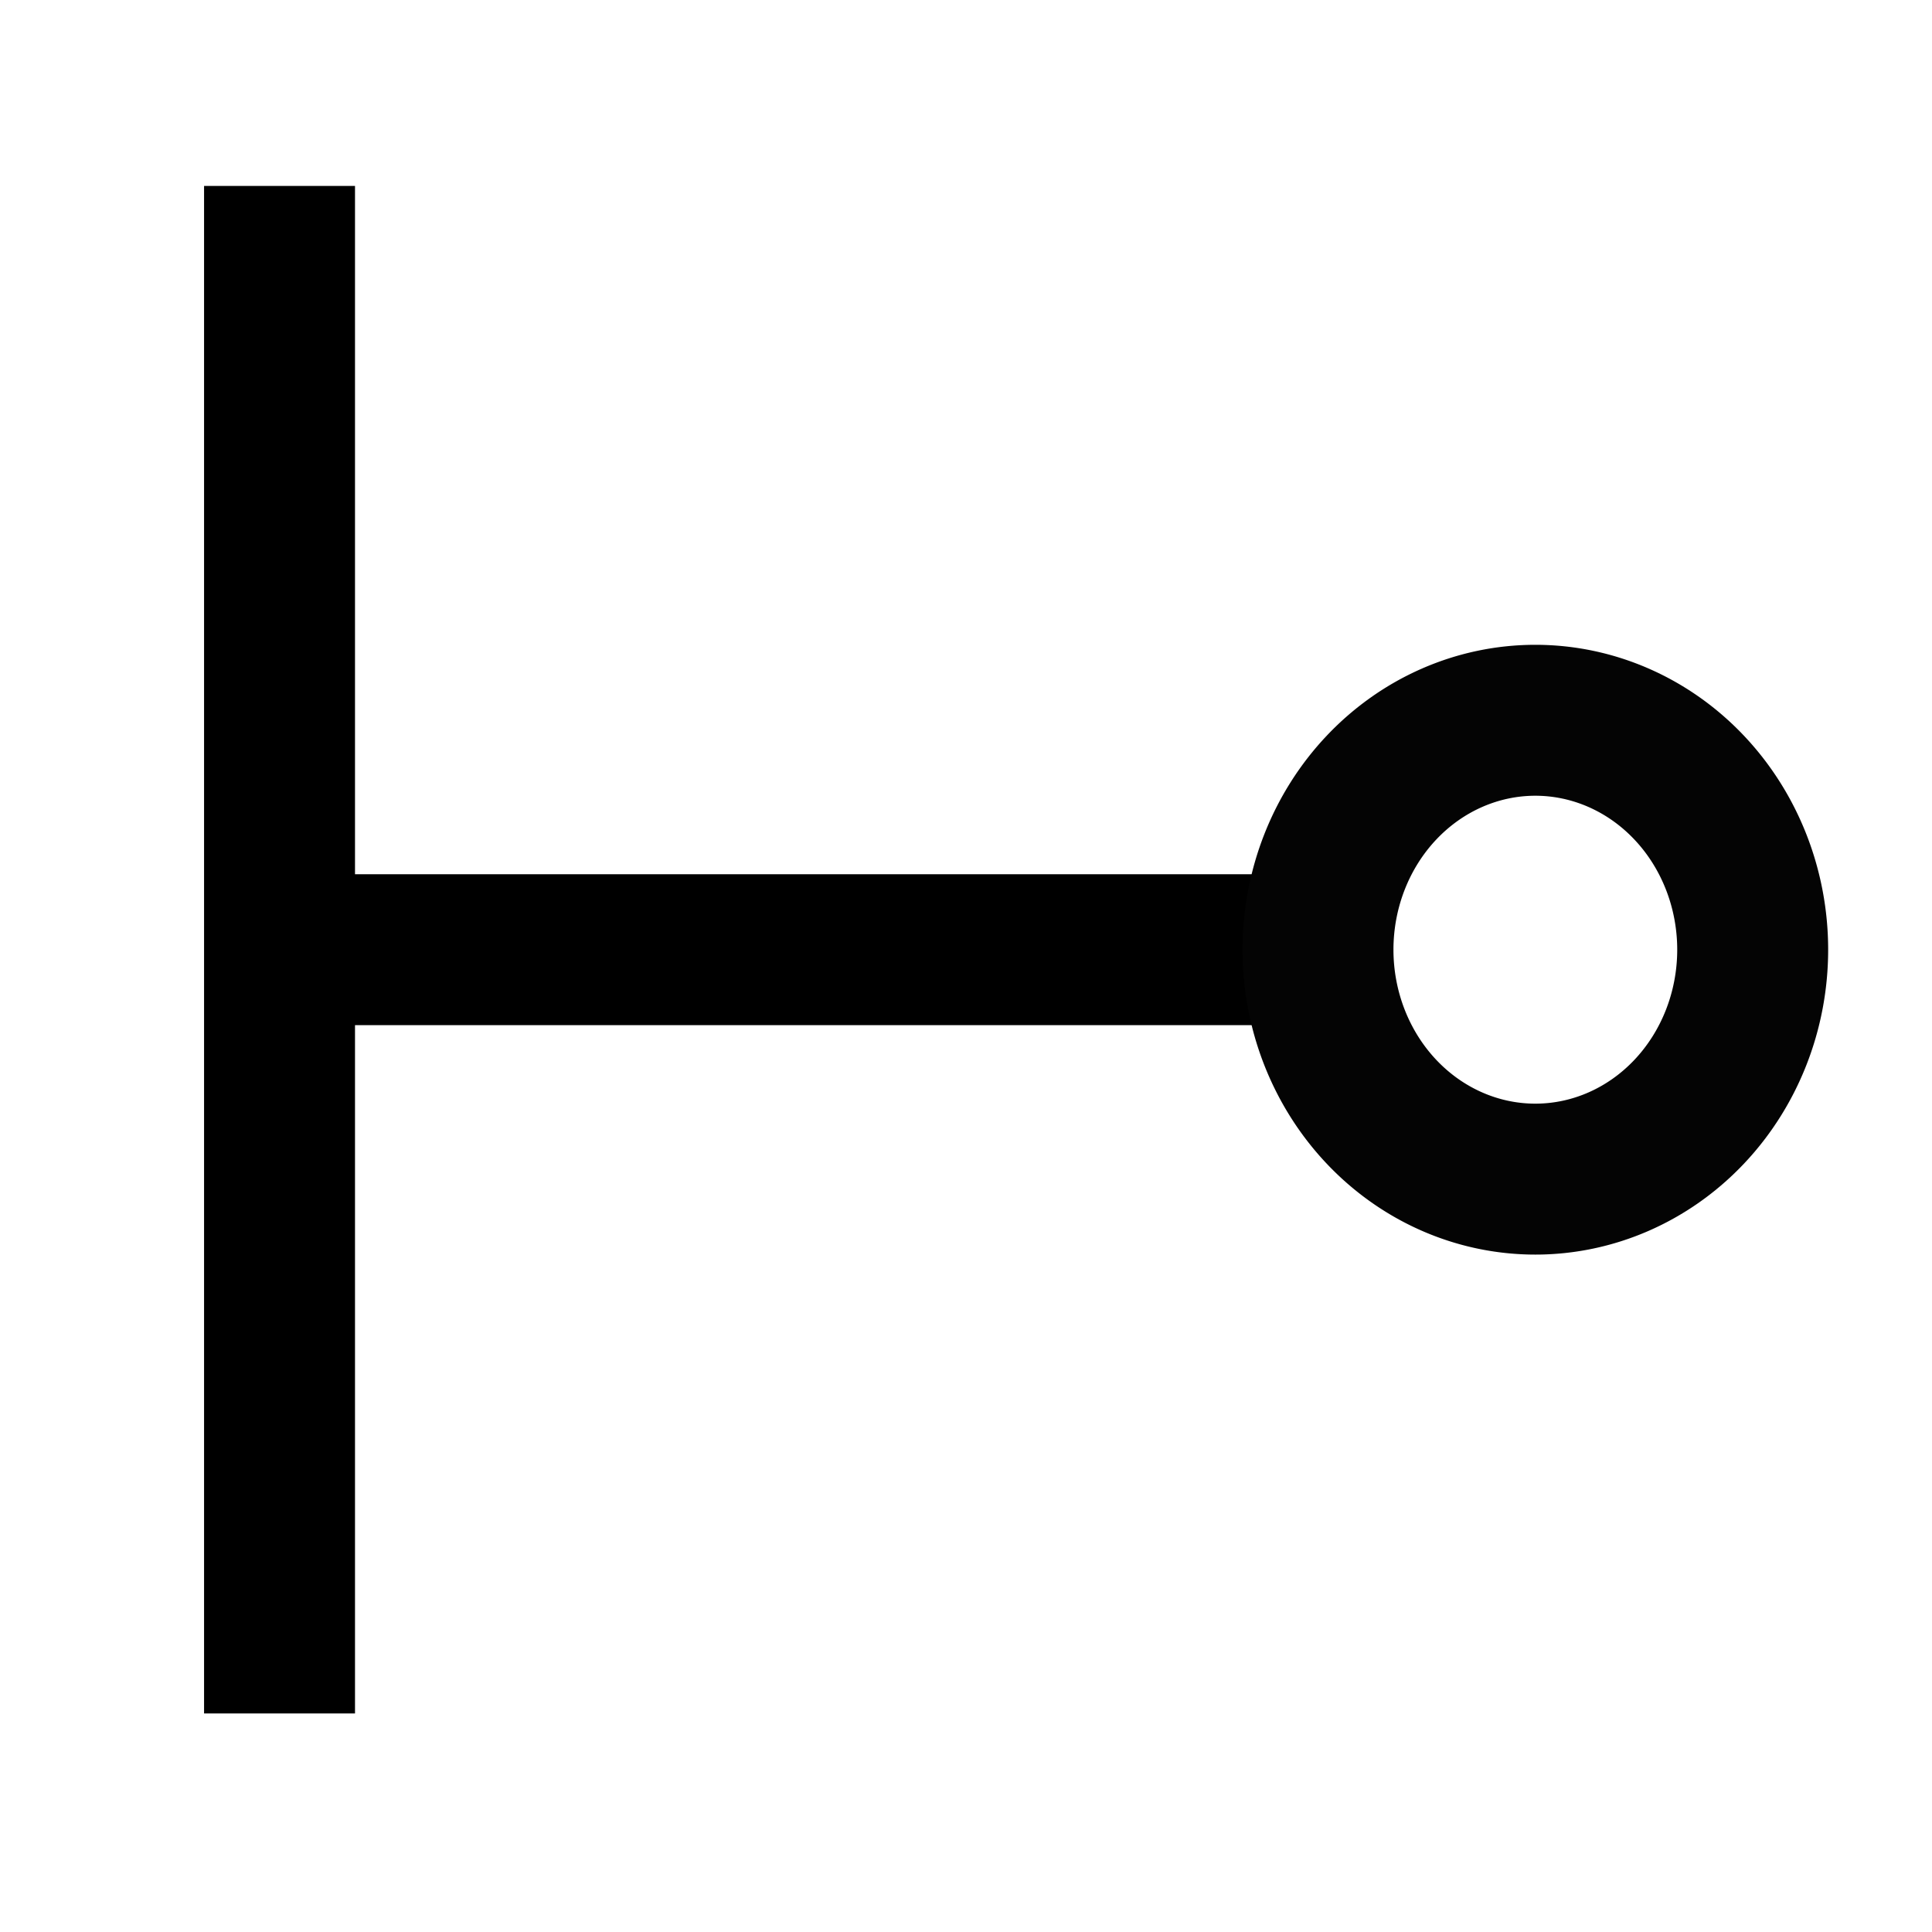
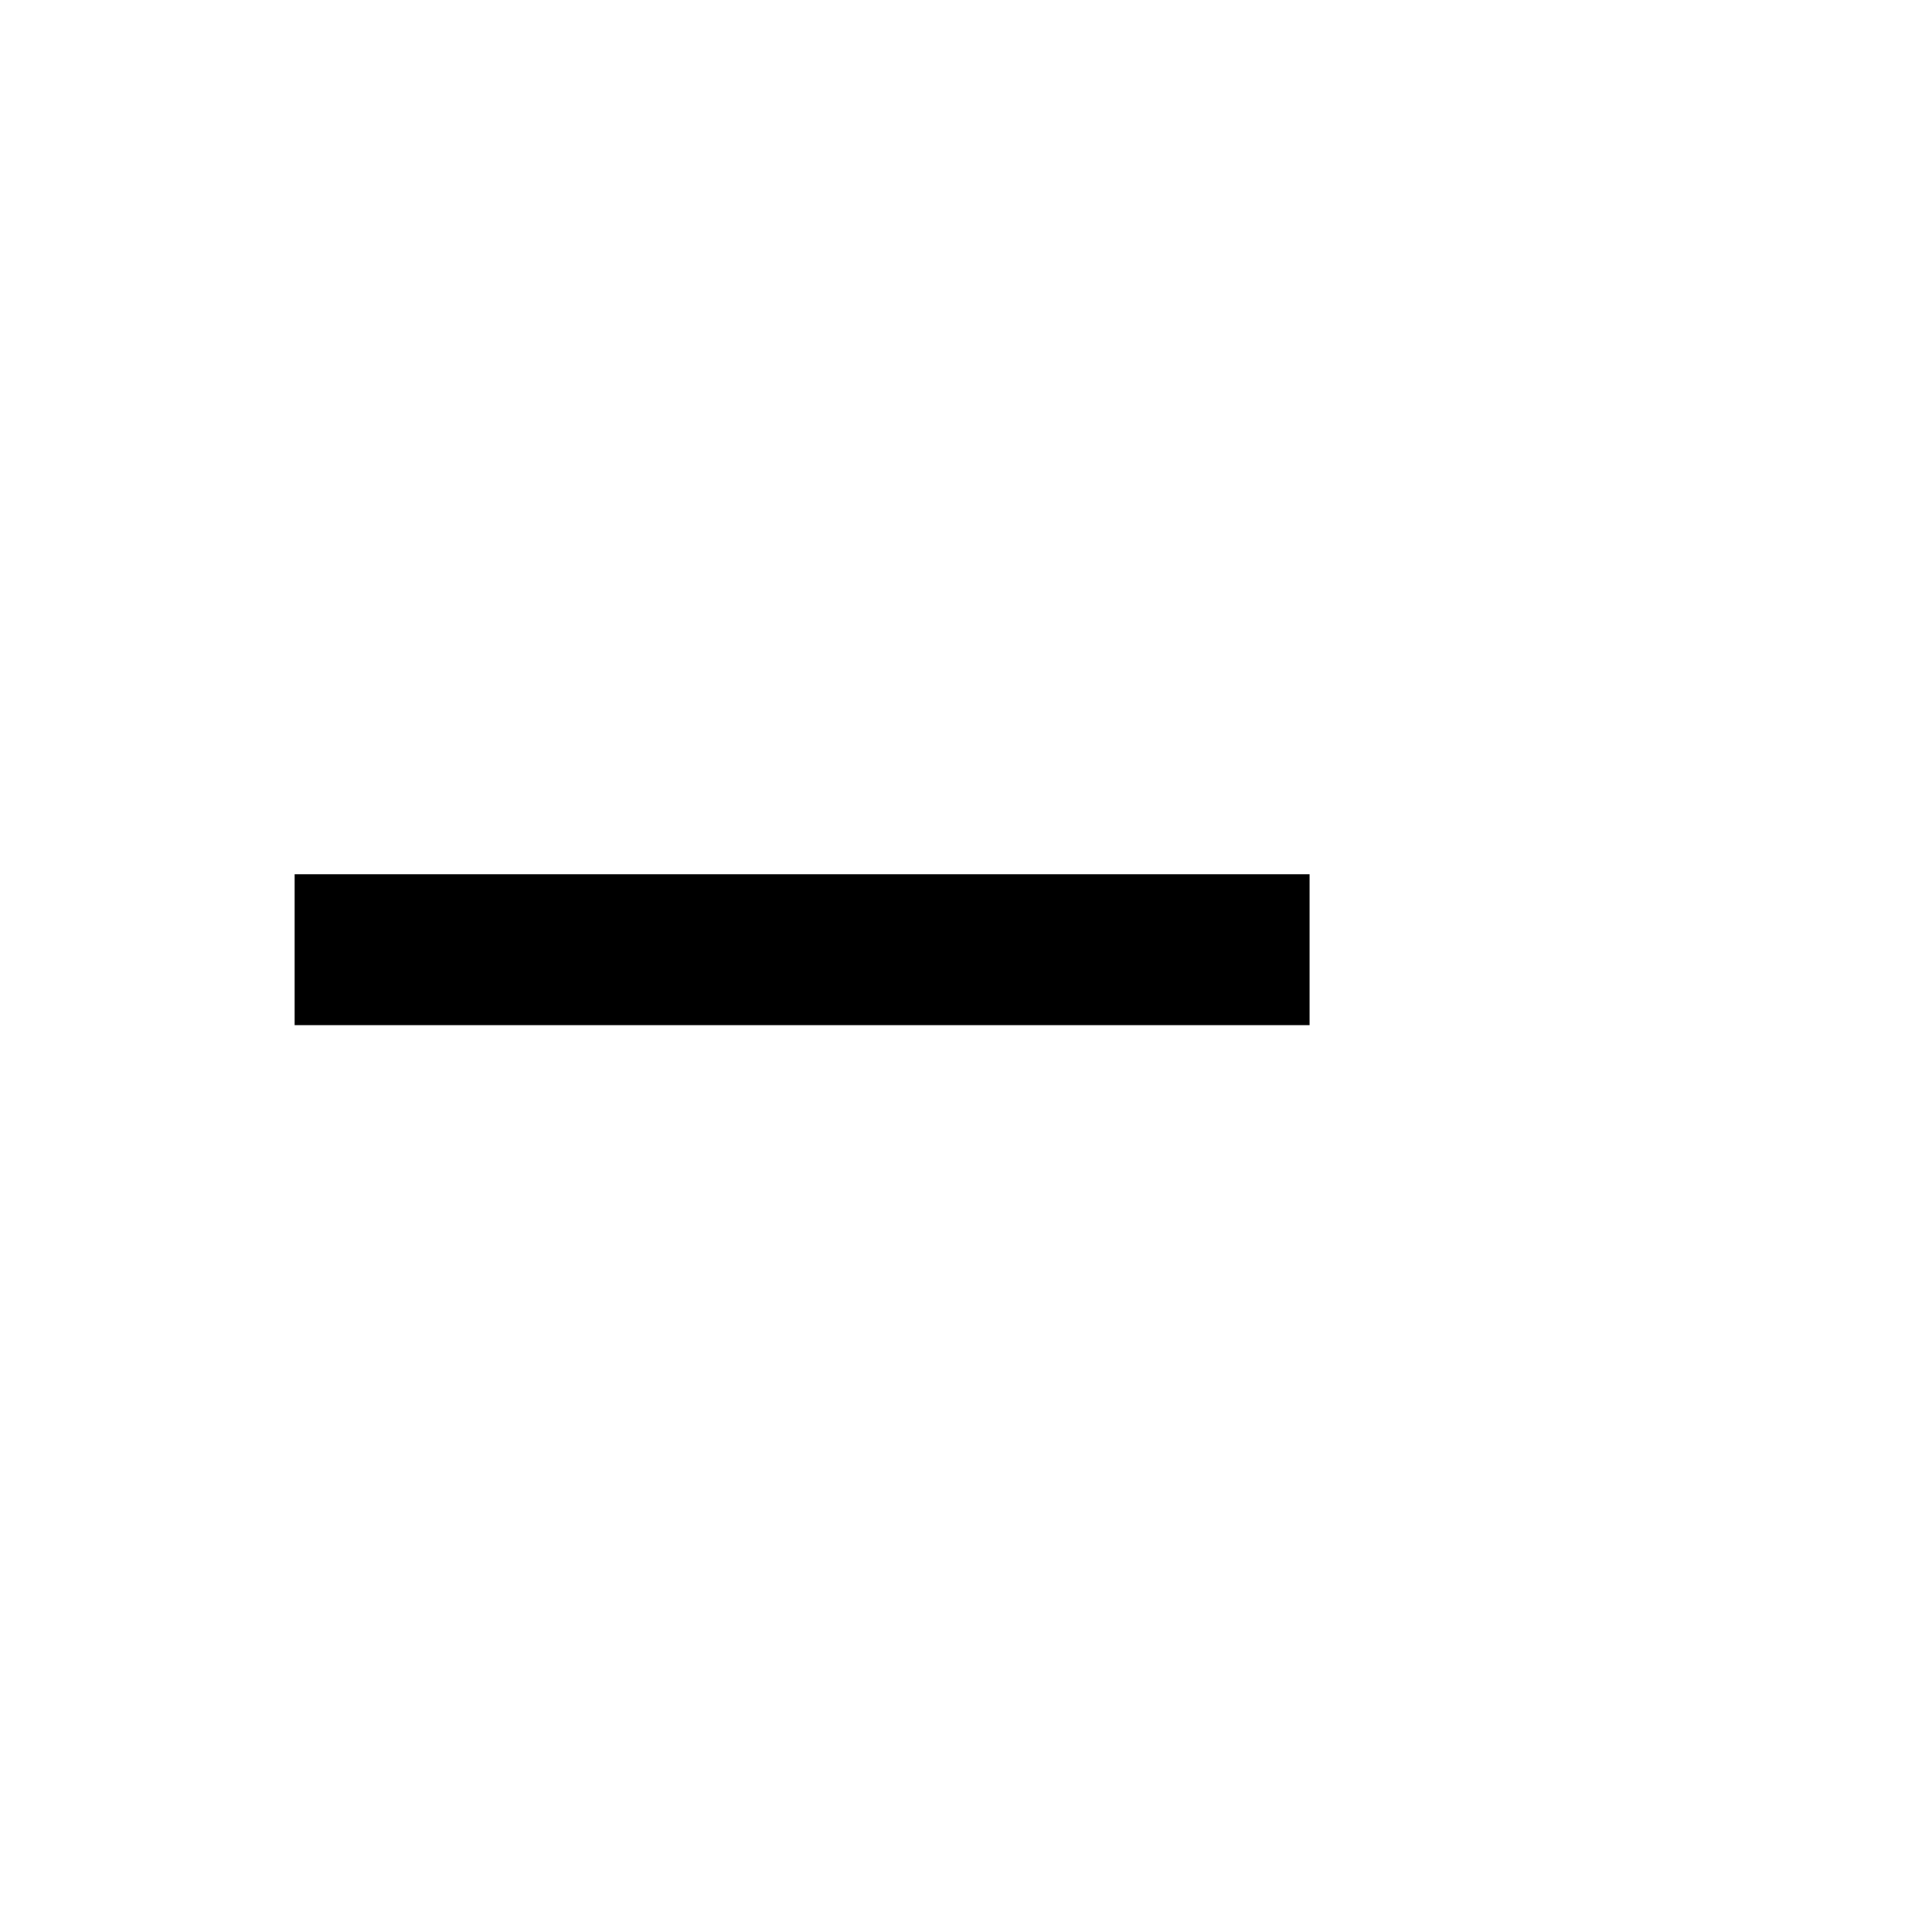
<svg xmlns="http://www.w3.org/2000/svg" height="48" width="48" version="1.1">
  <g transform="matrix(2.457,0,0,2.232,-37.589,-39.022)">
    <rect fill-opacity="0" height="16" width="16" y="0" x="0" />
  </g>
  <g transform="matrix(0 1 -1 0 48.795 -.855)">
    <g transform="matrix(2.659,0,0,2.2,3.182,14.022)">
-       <rect fill-opacity="0" height="16" width="16" y="0" x="0" />
-     </g>
-     <path d="m5.475 41.85h37.95" stroke="#000" stroke-width="3.75" fill="none" />
+       </g>
    <path d="m24.45 41.475v-25.216" stroke="#000" stroke-width="3.75" fill="none" />
-     <path stroke-linejoin="round" d="m27.75 10.65a5.7 5.4 0 1 1 -11.4 0 5.7 5.4 0 1 1 11.4 0z" transform="translate(2.4)" stroke="#040404" stroke-width="3.75" fill="none" />
  </g>
</svg>